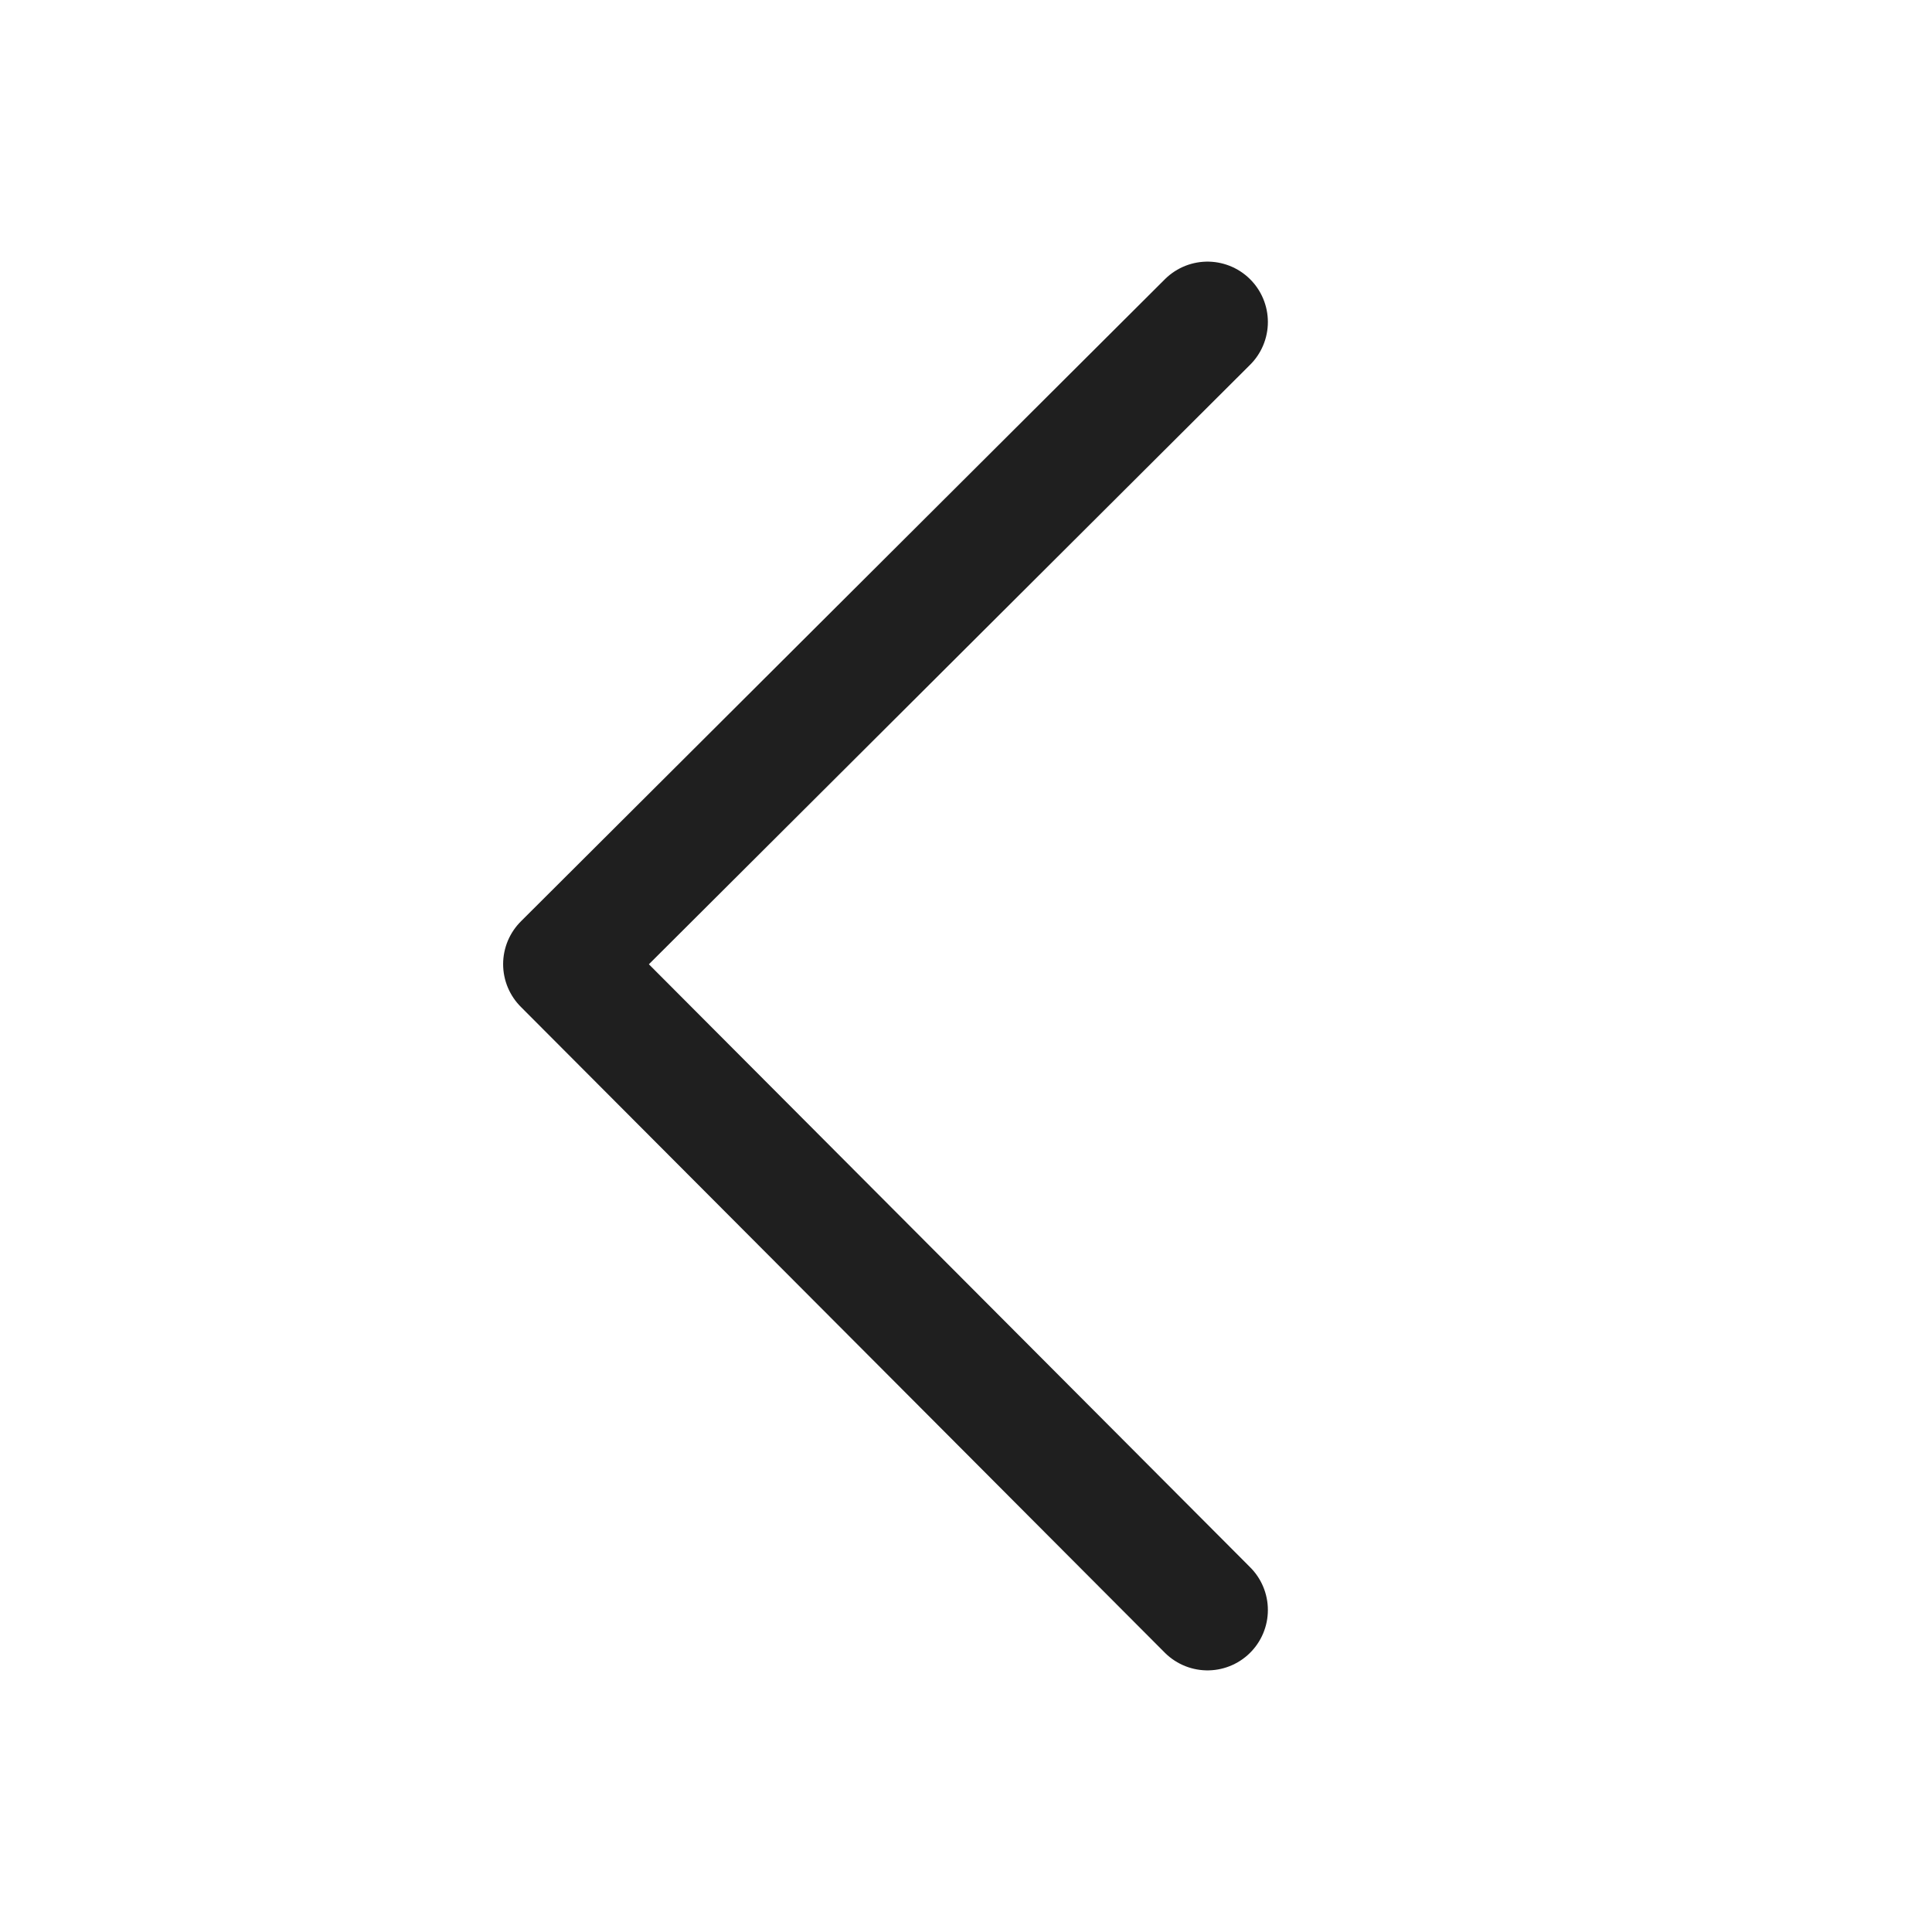
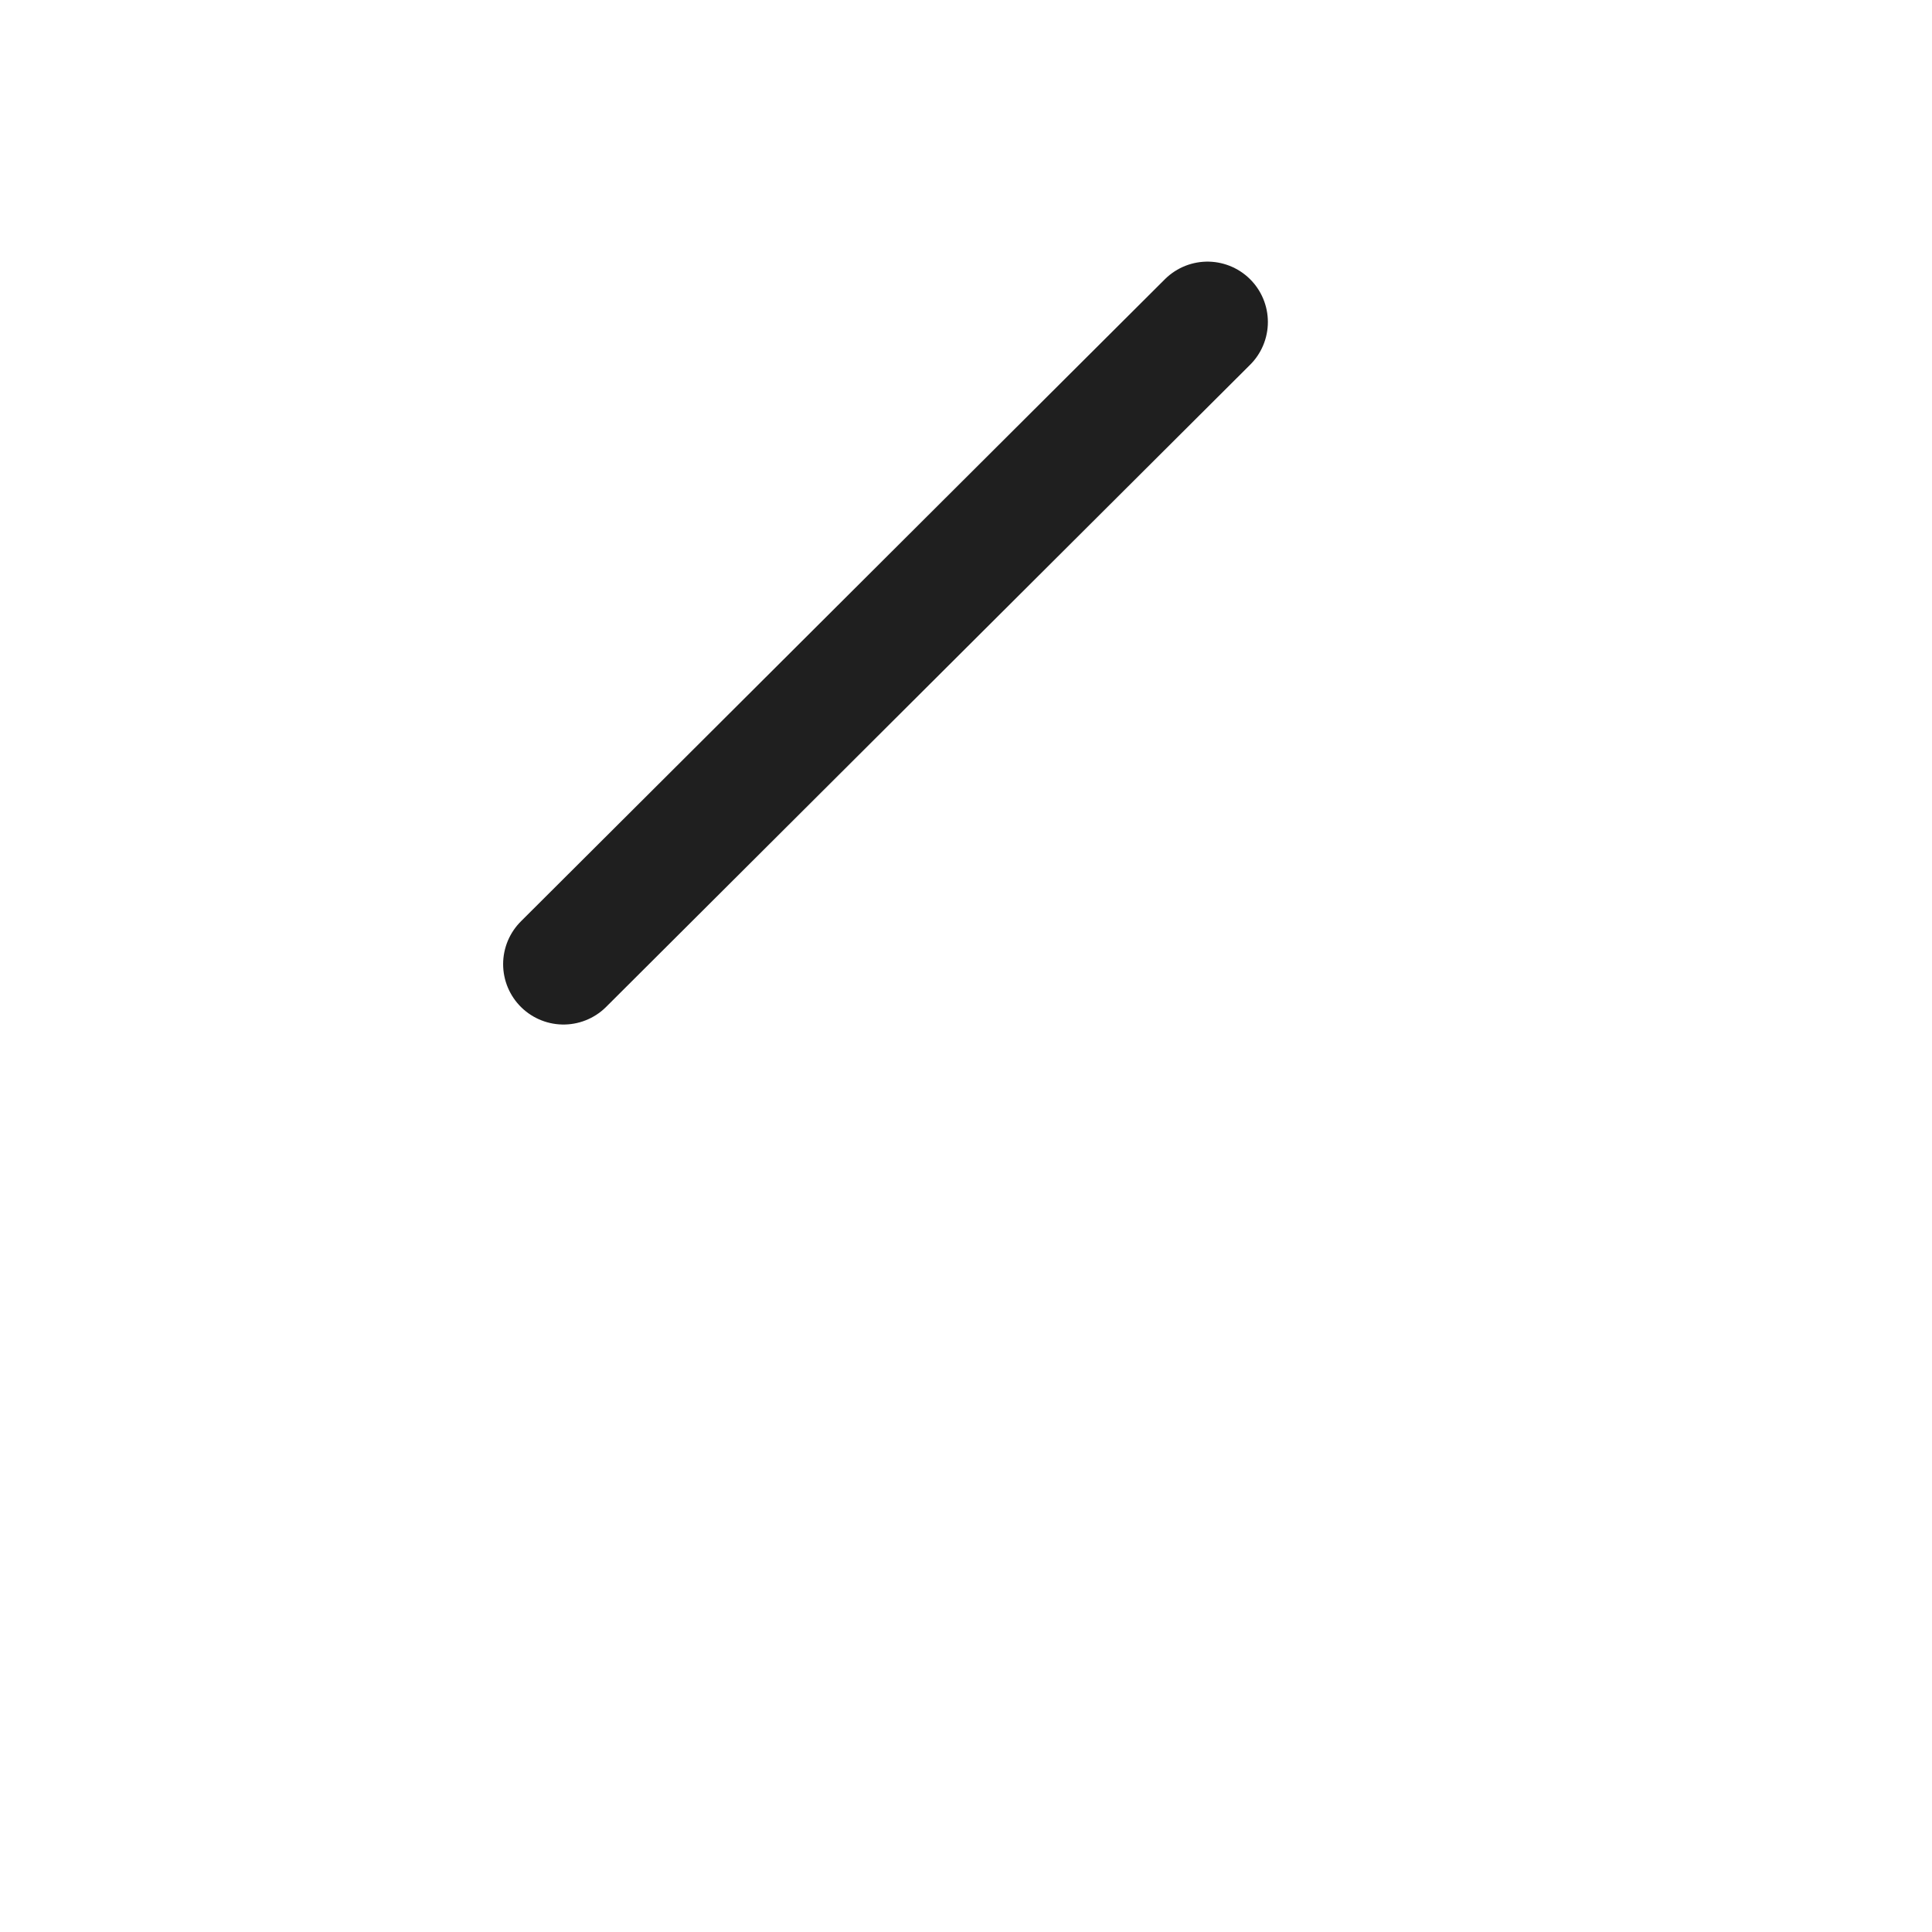
<svg xmlns="http://www.w3.org/2000/svg" width="24" height="24" viewBox="0 0 24 24" fill="none">
  <g id="Icon/arrows/back">
-     <path id="back" d="M15 4L7 11.977L15 20" stroke="#1F1F1F" stroke-width="1.5" stroke-linecap="round" stroke-linejoin="round" />
+     <path id="back" d="M15 4L7 11.977" stroke="#1F1F1F" stroke-width="1.5" stroke-linecap="round" stroke-linejoin="round" />
  </g>
</svg>